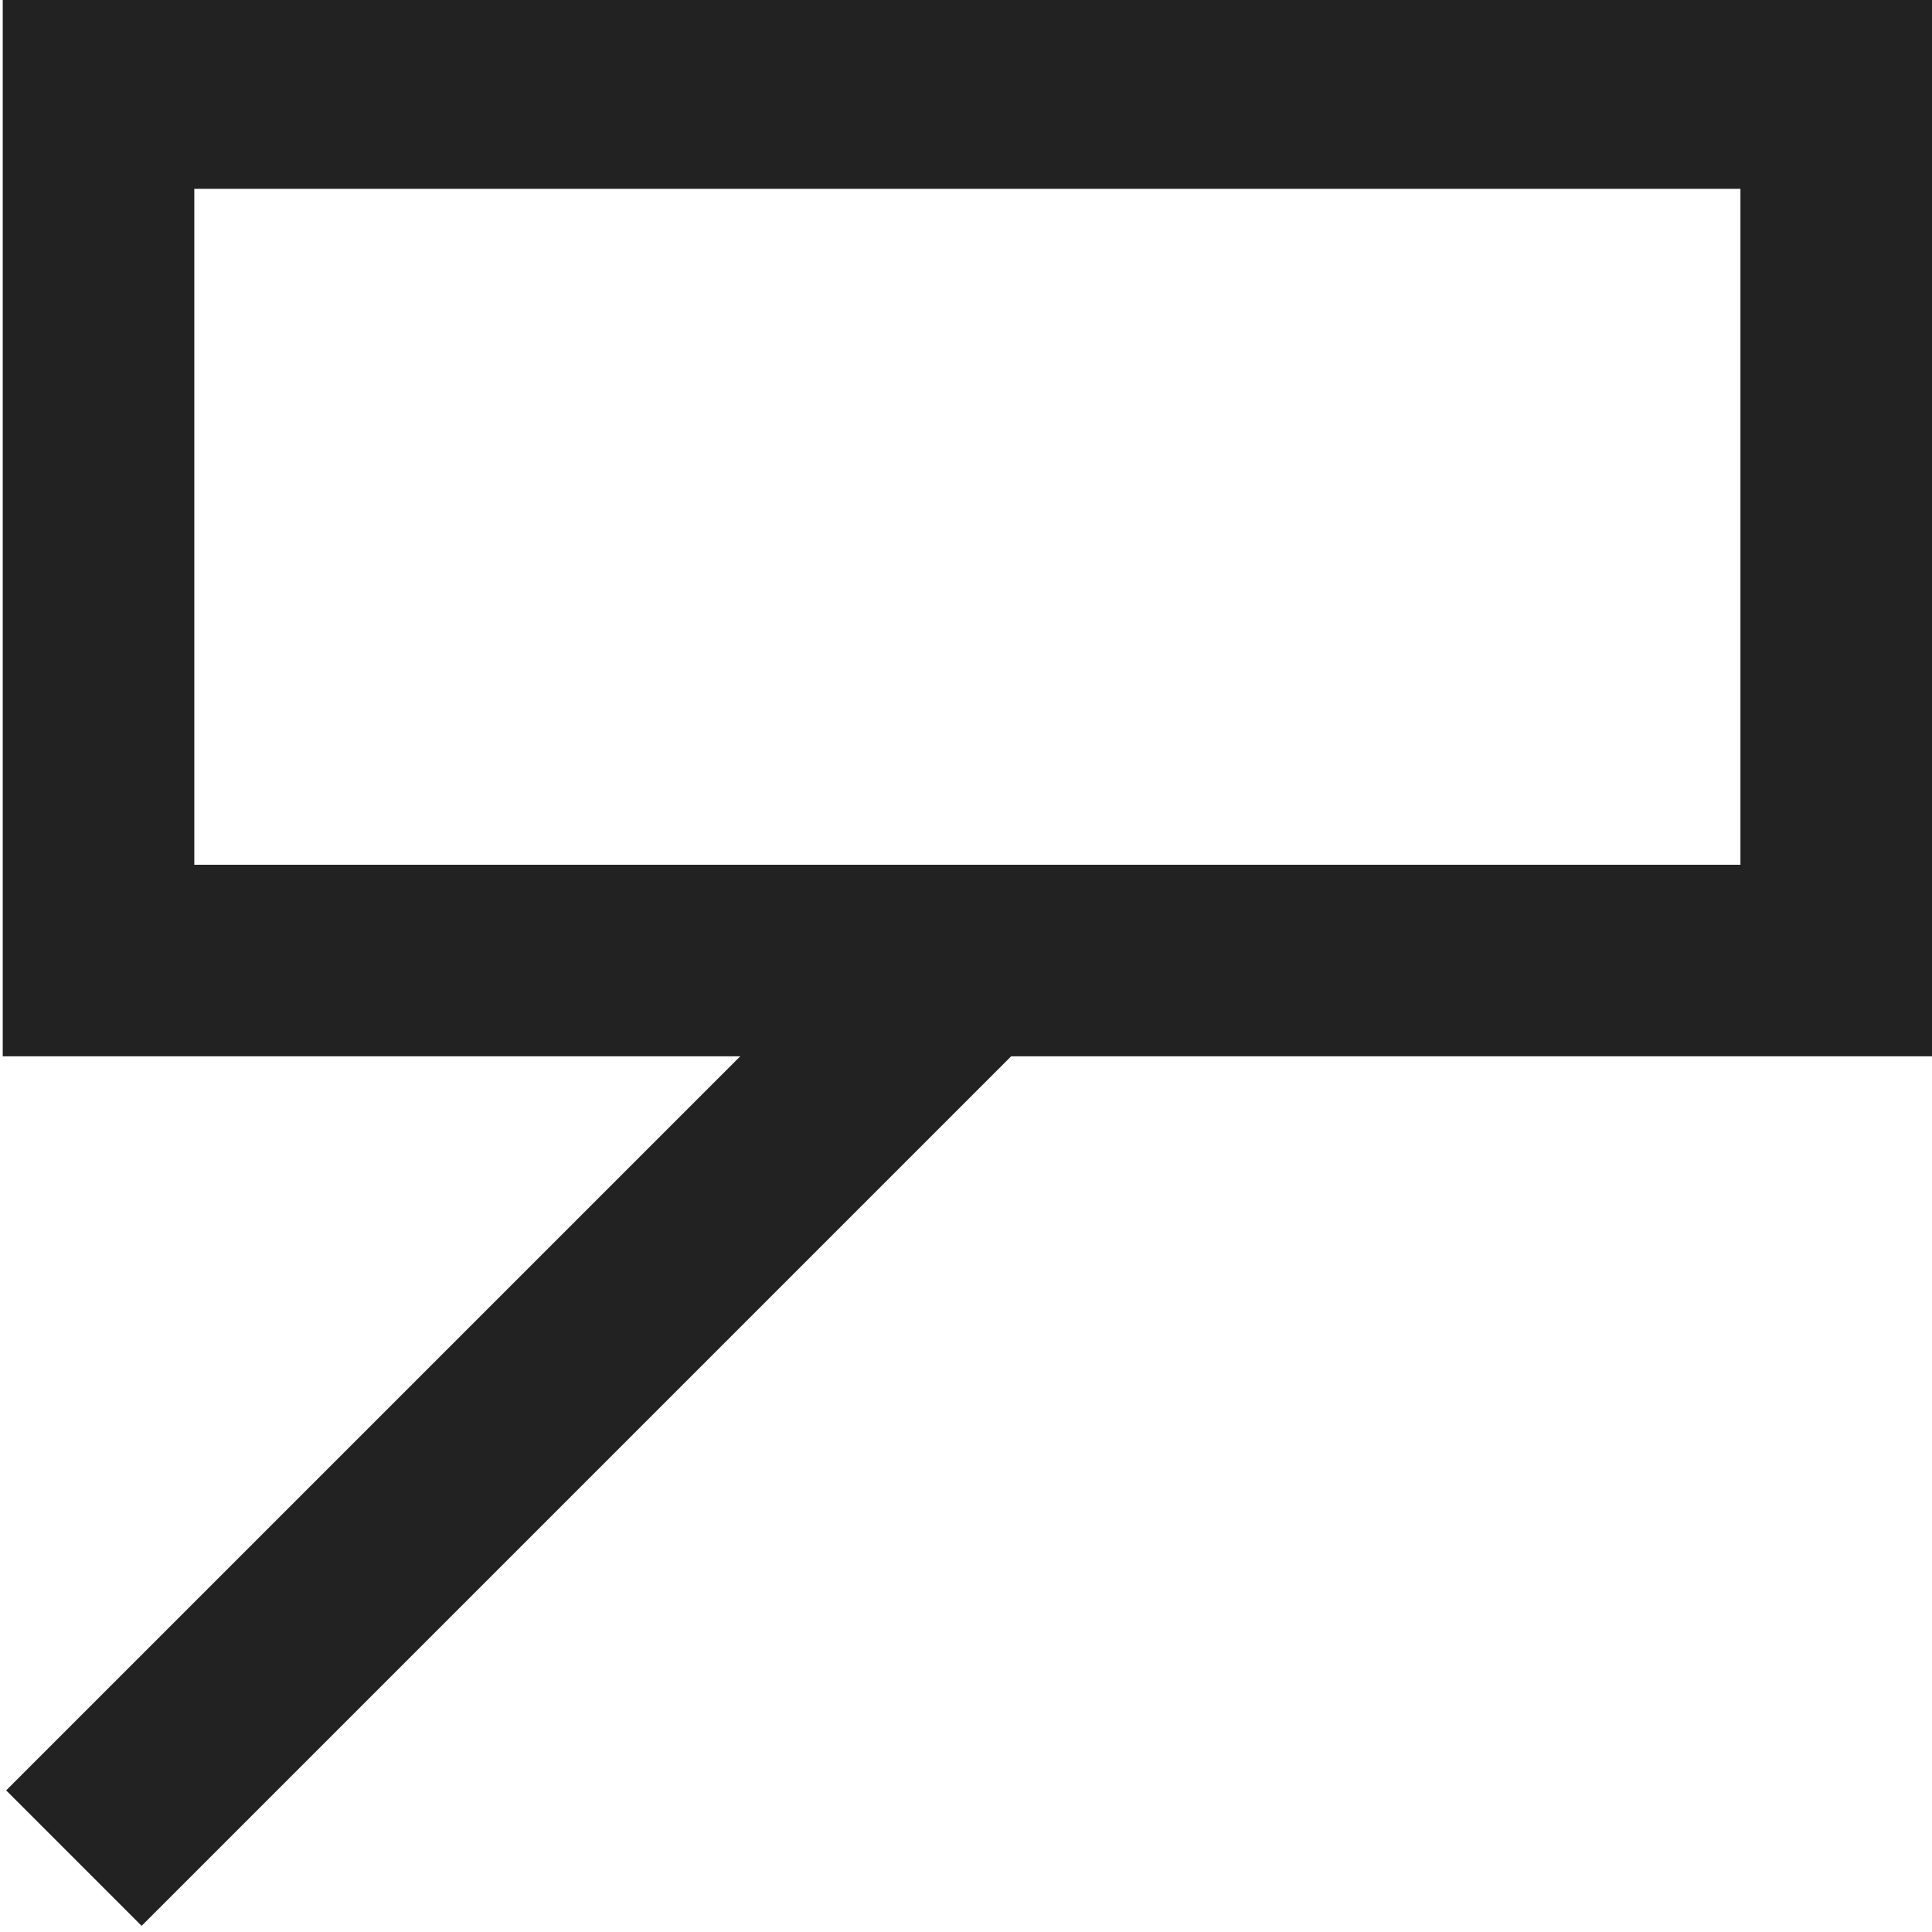
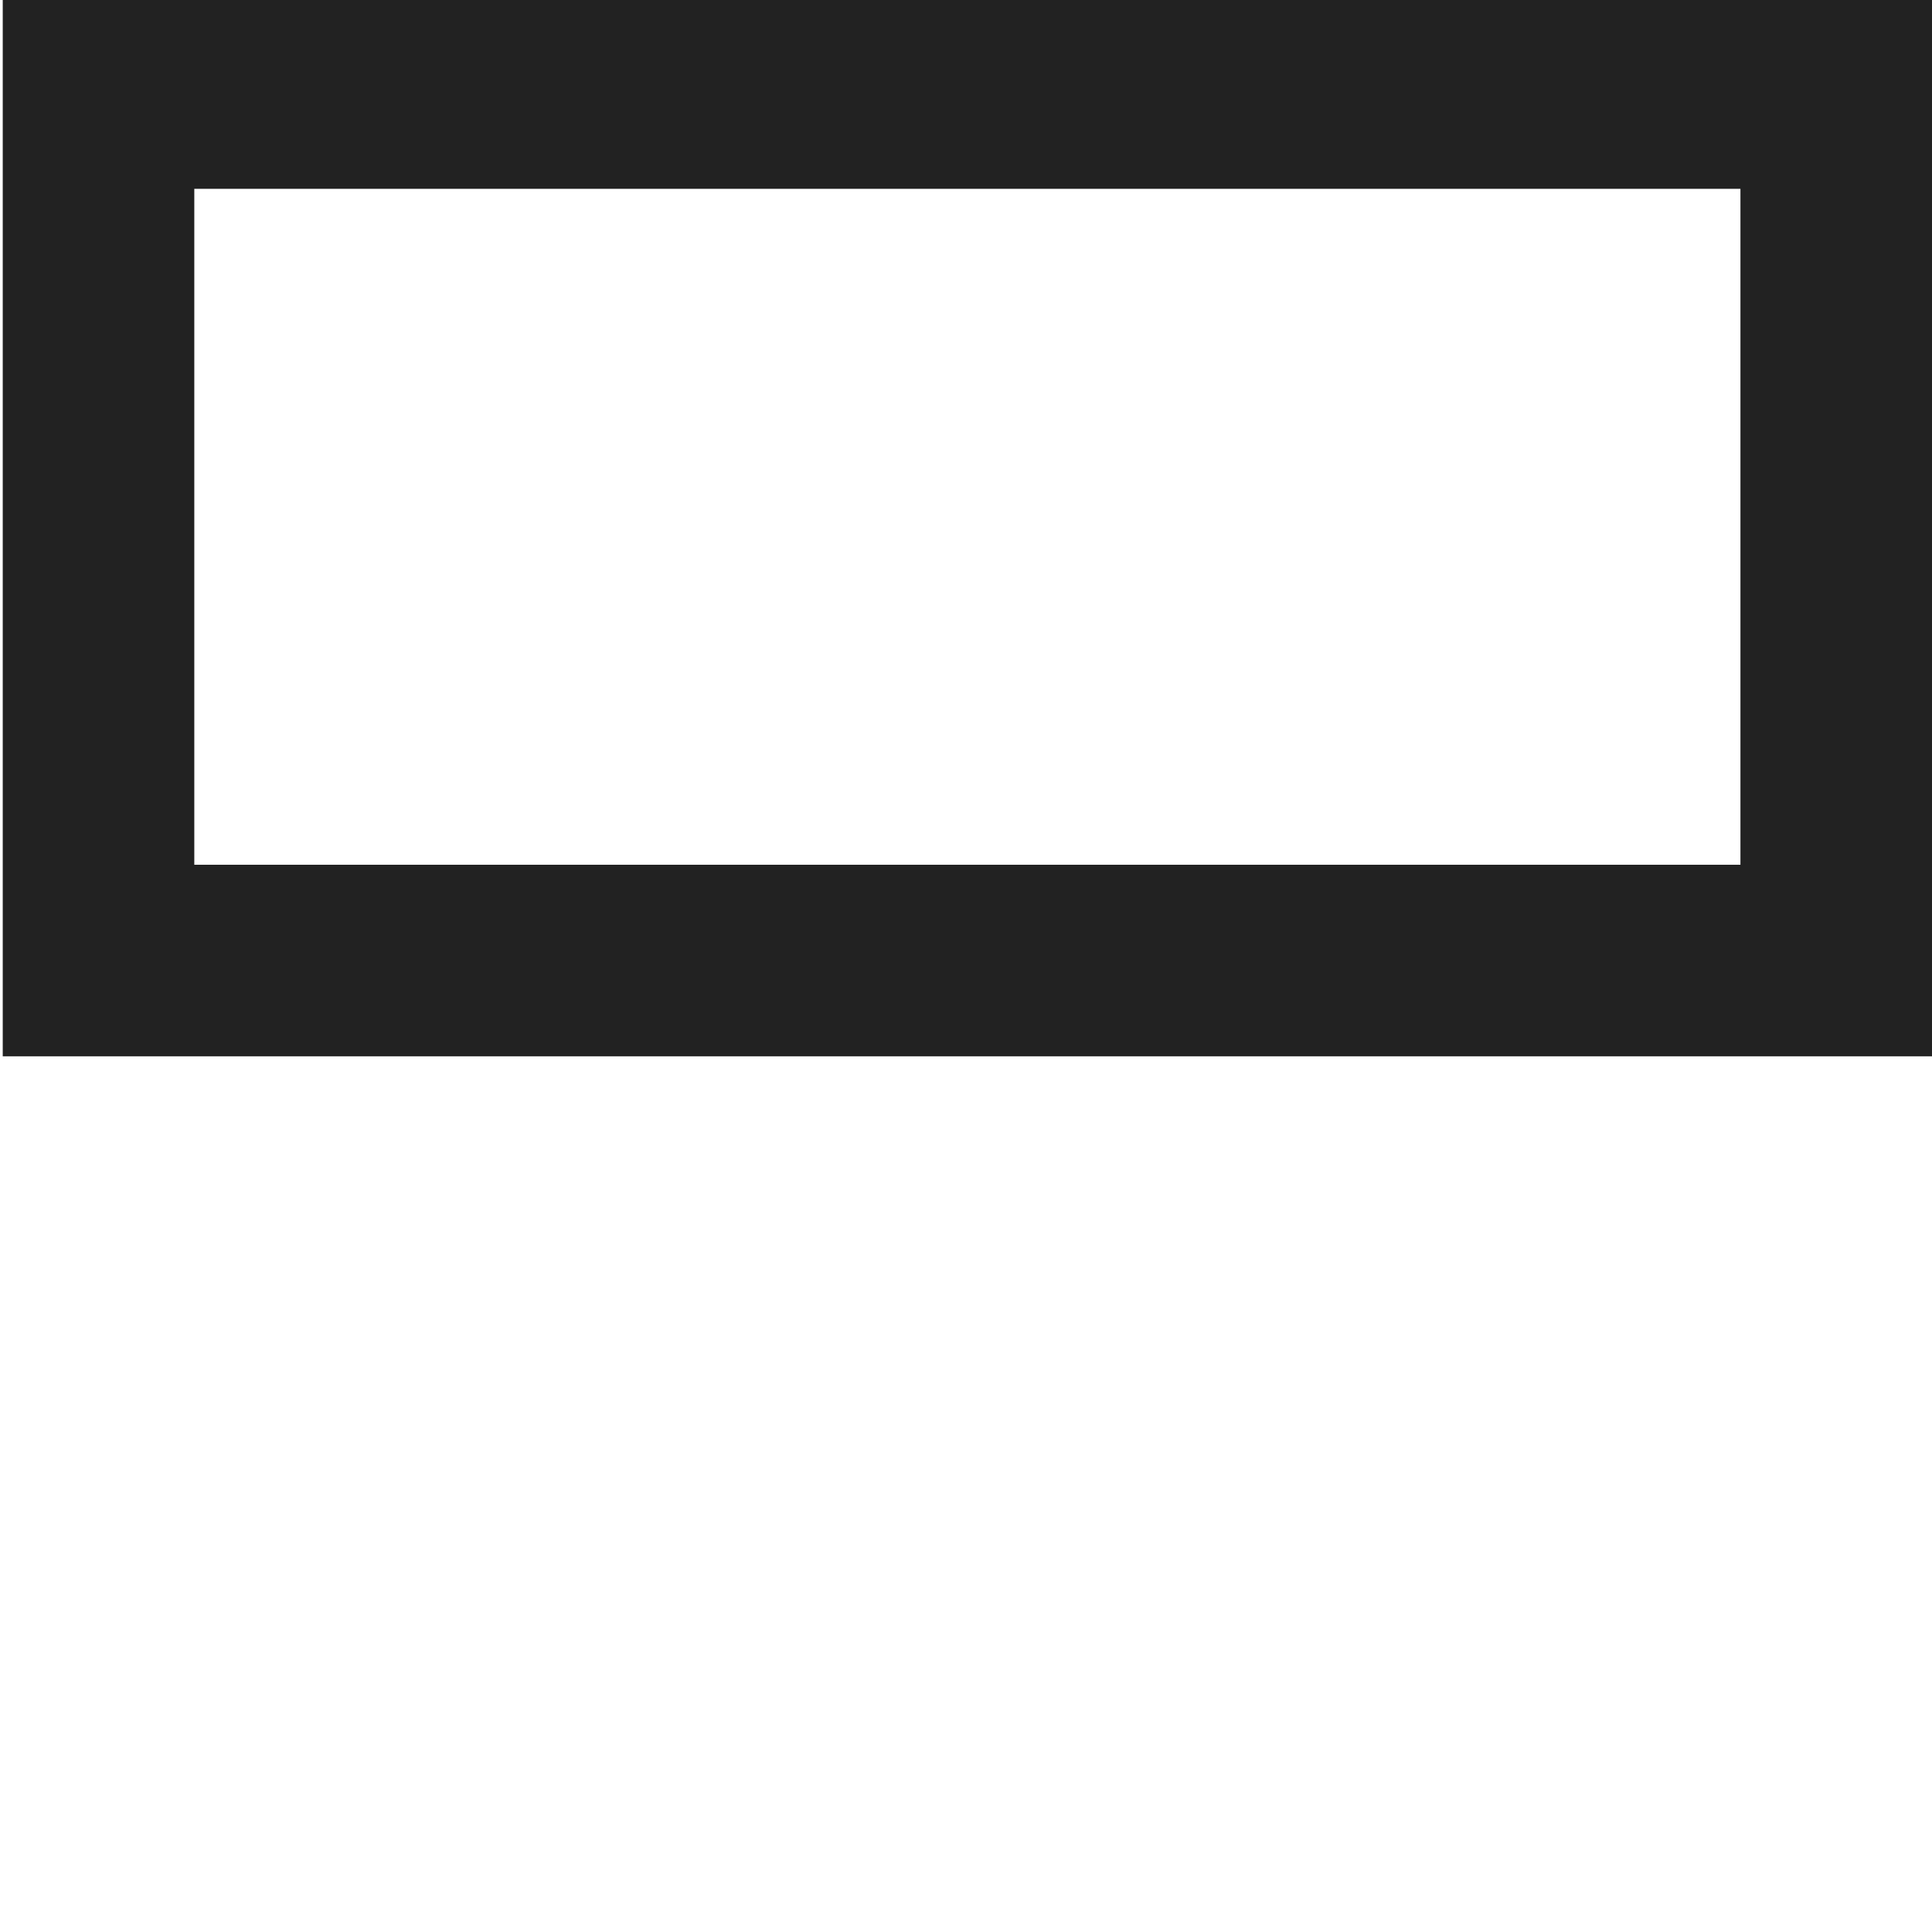
<svg xmlns="http://www.w3.org/2000/svg" version="1.1" id="Layer_1" x="0px" y="0px" viewBox="0 0 70.6 70.6" style="enable-background:new 0 0 70.6 70.6;" xml:space="preserve">
  <style type="text/css"> .st0{fill:none;stroke:#222222;stroke-width:7;stroke-miterlimit:10;} </style>
-   <line class="st0" x1="34.5" y1="36.1" x2="2.7" y2="67.9" />
  <rect x="3.6" y="3.4" class="st0" width="63.5" height="31.7" />
</svg>